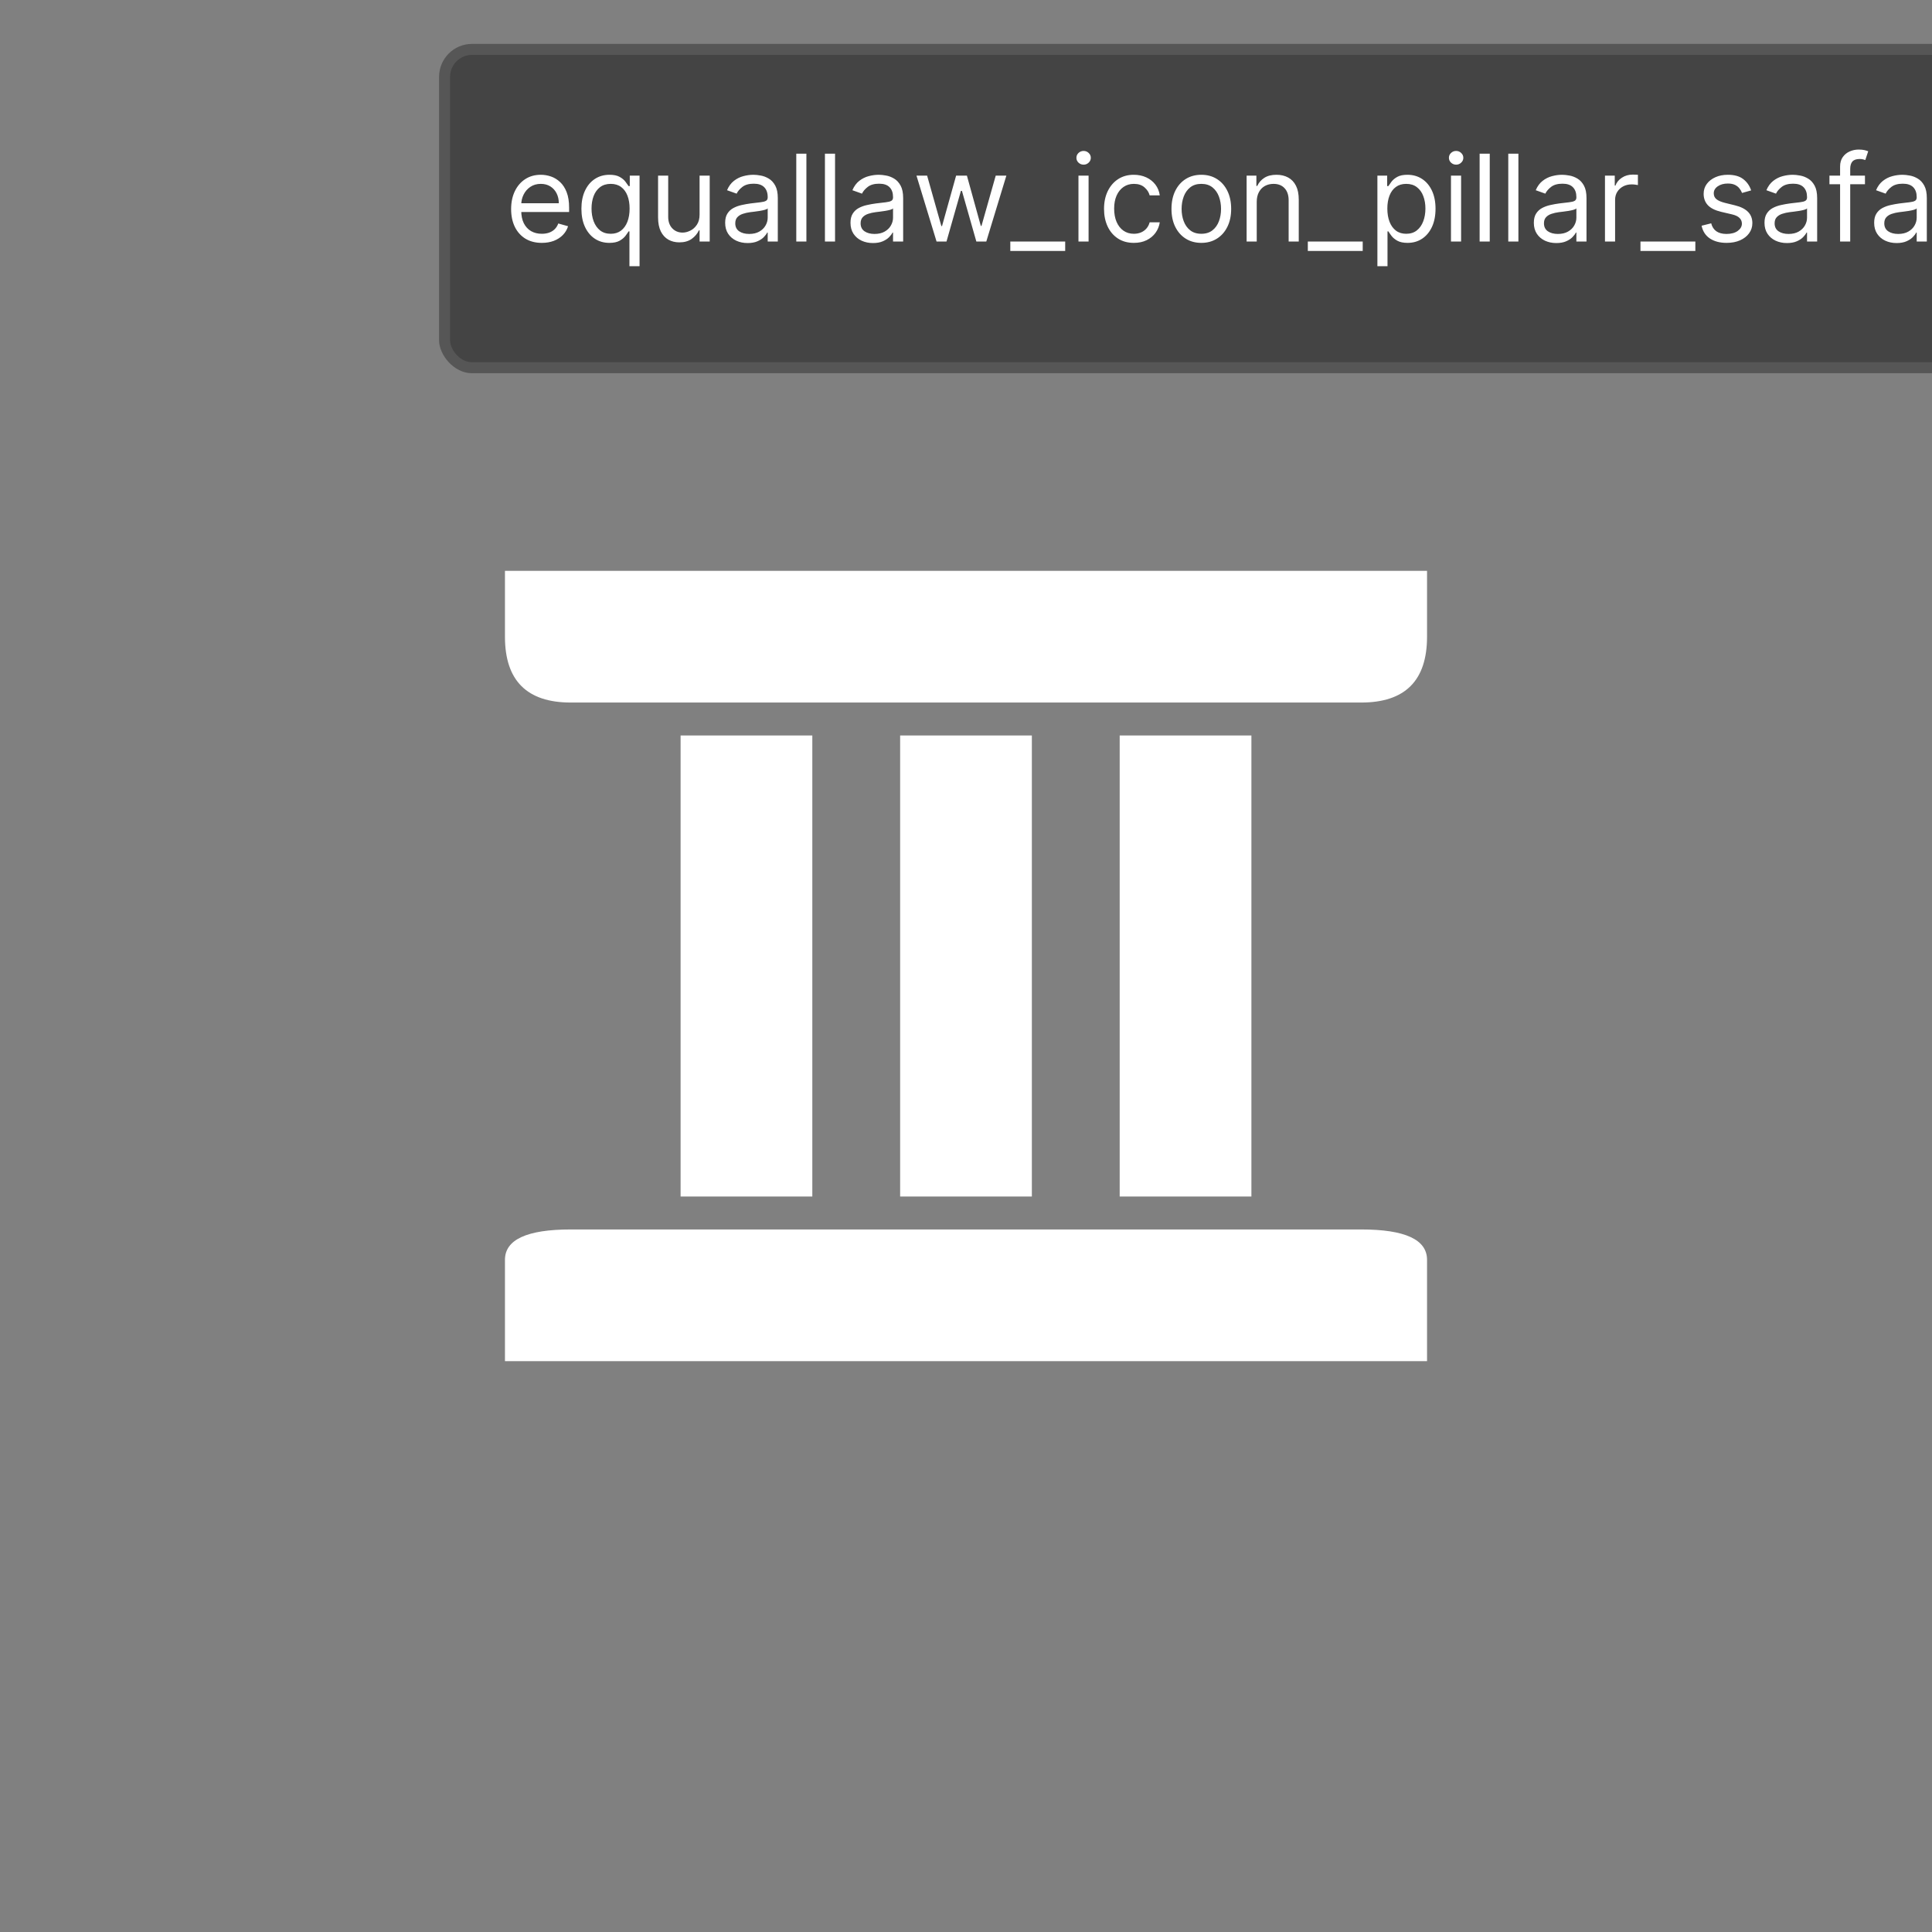
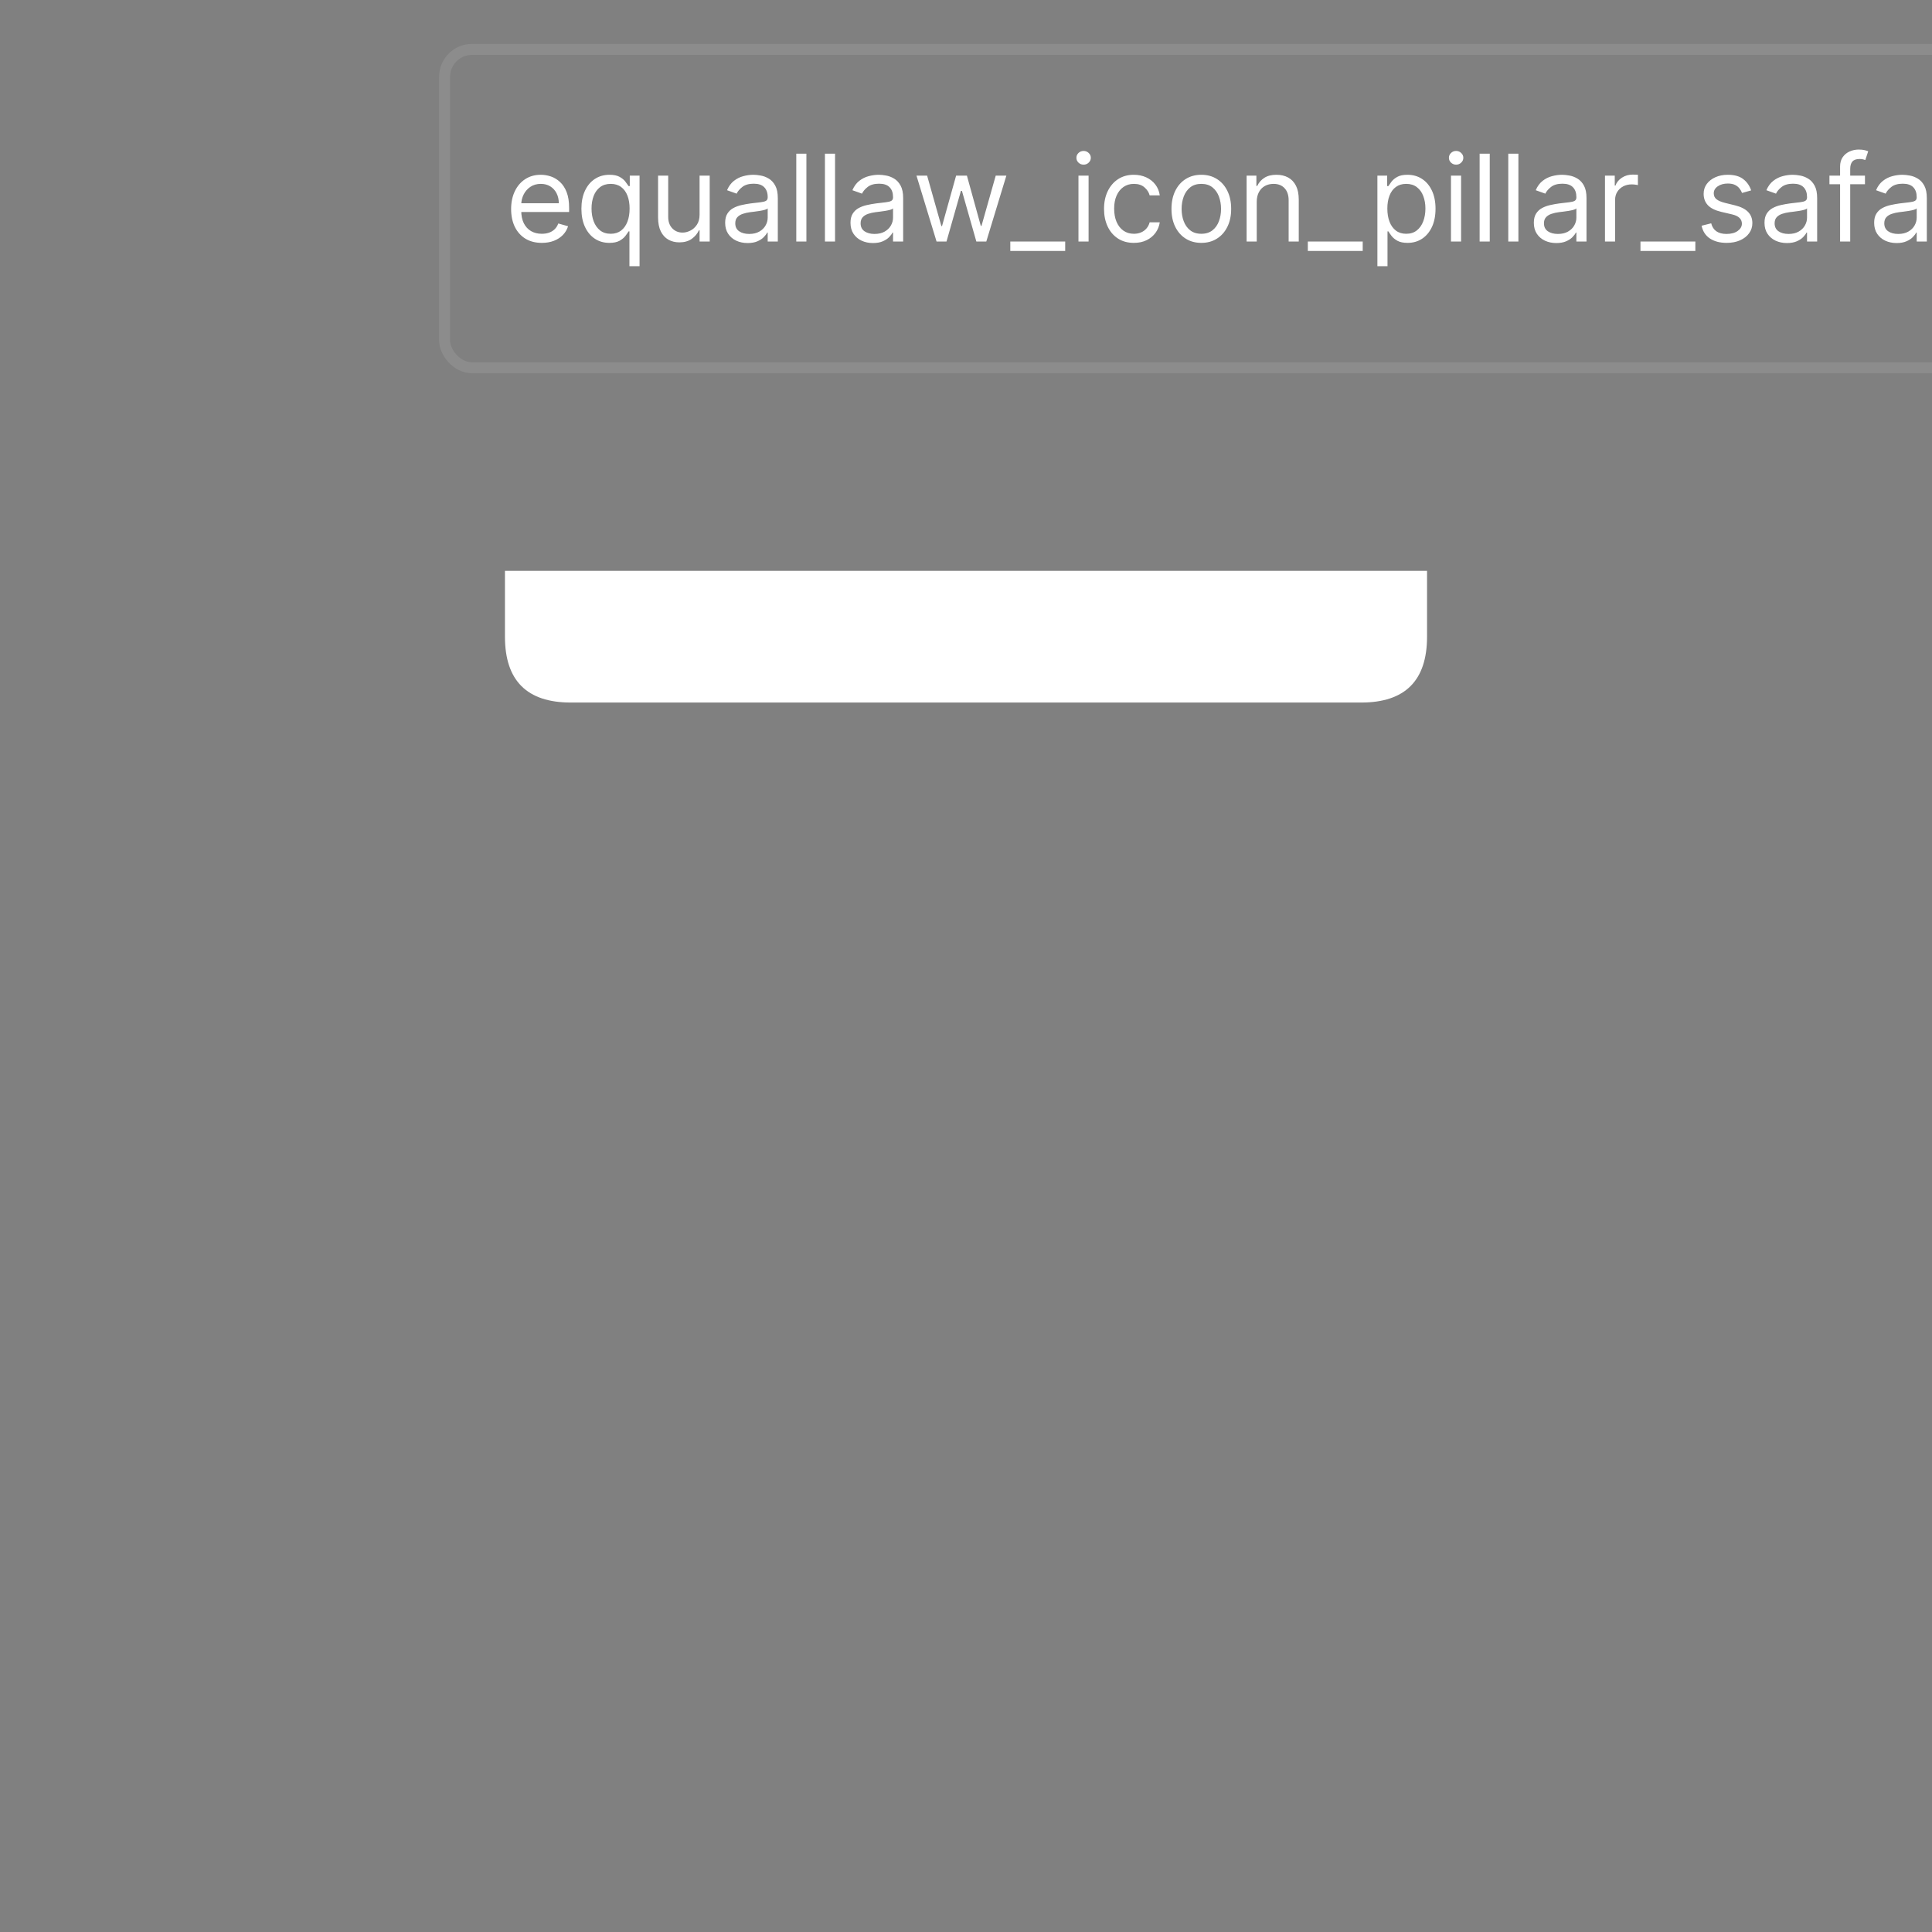
<svg xmlns="http://www.w3.org/2000/svg" width="176" height="176" viewBox="0 0 176 176" fill="none">
  <rect x="0" y="0" width="176" height="176" fill="#808080" stroke="none" />
  <path d="M46 52H130V58C130 62 128 64 124 64H52C48 64 46 62 46 58V52Z" fill="white" />
-   <path d="M74 67H62V109H74V67Z" fill="white" />
-   <path d="M94 67H82V109H94V67Z" fill="white" />
-   <path d="M114 67H102V109H114V67Z" fill="white" />
-   <path d="M46 114.769C46 112.923 48 112 52 112H124C128 112 130 112.923 130 114.769V124H46V114.769Z" fill="white" />
-   <rect x="40" y="4" width="149.078" height="30" rx="3" fill="#444444" />
  <rect x="40.5" y="4.5" width="148.078" height="29" rx="2.5" stroke="white" stroke-opacity="0.098" />
  <path d="M49.359 22.125C48.781 22.125 48.283 21.997 47.863 21.742C47.447 21.484 47.125 21.125 46.898 20.664C46.675 20.201 46.562 19.662 46.562 19.047C46.562 18.432 46.675 17.891 46.898 17.422C47.125 16.951 47.44 16.583 47.844 16.32C48.25 16.055 48.724 15.922 49.266 15.922C49.578 15.922 49.887 15.974 50.191 16.078C50.496 16.182 50.773 16.352 51.023 16.586C51.273 16.818 51.473 17.125 51.621 17.508C51.77 17.891 51.844 18.362 51.844 18.922V19.312H47.219V18.516H50.906C50.906 18.177 50.839 17.875 50.703 17.609C50.57 17.344 50.38 17.134 50.133 16.98C49.888 16.827 49.599 16.75 49.266 16.75C48.898 16.75 48.581 16.841 48.312 17.023C48.047 17.203 47.842 17.438 47.699 17.727C47.556 18.016 47.484 18.326 47.484 18.656V19.188C47.484 19.641 47.562 20.025 47.719 20.34C47.878 20.652 48.098 20.891 48.379 21.055C48.66 21.216 48.987 21.297 49.359 21.297C49.602 21.297 49.82 21.263 50.016 21.195C50.214 21.125 50.384 21.021 50.527 20.883C50.671 20.742 50.781 20.568 50.859 20.359L51.75 20.609C51.656 20.912 51.499 21.177 51.277 21.406C51.056 21.633 50.783 21.81 50.457 21.938C50.132 22.062 49.766 22.125 49.359 22.125ZM57.34 24.25V21.078H57.262C57.194 21.188 57.098 21.326 56.973 21.492C56.848 21.656 56.669 21.803 56.438 21.934C56.206 22.061 55.897 22.125 55.512 22.125C55.012 22.125 54.57 21.999 54.188 21.746C53.805 21.491 53.505 21.131 53.289 20.668C53.073 20.202 52.965 19.651 52.965 19.016C52.965 18.385 53.073 17.838 53.289 17.375C53.505 16.912 53.806 16.553 54.191 16.301C54.577 16.048 55.022 15.922 55.527 15.922C55.918 15.922 56.227 15.987 56.453 16.117C56.682 16.245 56.857 16.391 56.977 16.555C57.099 16.716 57.194 16.849 57.262 16.953H57.371V16H58.262V24.25H57.34ZM55.637 21.297C56.007 21.297 56.319 21.201 56.574 21.008C56.829 20.812 57.023 20.543 57.156 20.199C57.289 19.853 57.355 19.453 57.355 19C57.355 18.552 57.29 18.16 57.16 17.824C57.03 17.486 56.837 17.223 56.582 17.035C56.327 16.845 56.012 16.75 55.637 16.75C55.246 16.75 54.921 16.85 54.66 17.051C54.402 17.249 54.208 17.518 54.078 17.859C53.95 18.198 53.887 18.578 53.887 19C53.887 19.427 53.952 19.815 54.082 20.164C54.215 20.51 54.41 20.787 54.668 20.992C54.928 21.195 55.251 21.297 55.637 21.297ZM63.73 19.547V16H64.652V22H63.73V20.984H63.668C63.527 21.289 63.309 21.548 63.012 21.762C62.715 21.973 62.34 22.078 61.887 22.078C61.512 22.078 61.178 21.996 60.887 21.832C60.595 21.665 60.366 21.415 60.199 21.082C60.033 20.746 59.949 20.323 59.949 19.812V16H60.871V19.75C60.871 20.188 60.993 20.537 61.238 20.797C61.486 21.057 61.801 21.188 62.184 21.188C62.413 21.188 62.646 21.129 62.883 21.012C63.122 20.895 63.323 20.715 63.484 20.473C63.648 20.23 63.73 19.922 63.73 19.547ZM68.106 22.141C67.726 22.141 67.381 22.069 67.071 21.926C66.761 21.78 66.515 21.57 66.333 21.297C66.151 21.021 66.06 20.688 66.06 20.297C66.06 19.953 66.127 19.674 66.263 19.461C66.398 19.245 66.579 19.076 66.806 18.953C67.032 18.831 67.282 18.74 67.556 18.68C67.832 18.617 68.109 18.568 68.388 18.531C68.752 18.484 69.048 18.449 69.274 18.426C69.504 18.4 69.67 18.357 69.774 18.297C69.881 18.237 69.935 18.133 69.935 17.984V17.953C69.935 17.568 69.829 17.268 69.618 17.055C69.41 16.841 69.093 16.734 68.669 16.734C68.229 16.734 67.884 16.831 67.634 17.023C67.384 17.216 67.208 17.422 67.106 17.641L66.231 17.328C66.388 16.963 66.596 16.68 66.856 16.477C67.12 16.271 67.406 16.128 67.716 16.047C68.028 15.963 68.336 15.922 68.638 15.922C68.83 15.922 69.052 15.945 69.302 15.992C69.554 16.037 69.798 16.129 70.032 16.27C70.269 16.41 70.466 16.622 70.622 16.906C70.778 17.19 70.856 17.57 70.856 18.047V22H69.935V21.188H69.888C69.825 21.318 69.721 21.457 69.575 21.605C69.429 21.754 69.235 21.88 68.993 21.984C68.751 22.088 68.455 22.141 68.106 22.141ZM68.247 21.312C68.612 21.312 68.919 21.241 69.169 21.098C69.421 20.954 69.612 20.77 69.739 20.543C69.87 20.316 69.935 20.078 69.935 19.828V18.984C69.895 19.031 69.81 19.074 69.677 19.113C69.546 19.15 69.395 19.182 69.224 19.211C69.054 19.237 68.889 19.26 68.728 19.281C68.569 19.299 68.44 19.315 68.341 19.328C68.101 19.359 67.877 19.41 67.669 19.48C67.463 19.548 67.296 19.651 67.169 19.789C67.044 19.924 66.981 20.109 66.981 20.344C66.981 20.664 67.1 20.906 67.337 21.07C67.576 21.232 67.88 21.312 68.247 21.312ZM73.461 14V22H72.539V14H73.461ZM76.071 14V22H75.149V14H76.071ZM79.525 22.141C79.145 22.141 78.8 22.069 78.49 21.926C78.18 21.78 77.934 21.57 77.752 21.297C77.57 21.021 77.478 20.688 77.478 20.297C77.478 19.953 77.546 19.674 77.682 19.461C77.817 19.245 77.998 19.076 78.225 18.953C78.451 18.831 78.701 18.74 78.975 18.68C79.251 18.617 79.528 18.568 79.807 18.531C80.171 18.484 80.467 18.449 80.693 18.426C80.922 18.4 81.089 18.357 81.193 18.297C81.3 18.237 81.353 18.133 81.353 17.984V17.953C81.353 17.568 81.248 17.268 81.037 17.055C80.829 16.841 80.512 16.734 80.088 16.734C79.648 16.734 79.303 16.831 79.053 17.023C78.803 17.216 78.627 17.422 78.525 17.641L77.65 17.328C77.807 16.963 78.015 16.68 78.275 16.477C78.538 16.271 78.825 16.128 79.135 16.047C79.447 15.963 79.755 15.922 80.057 15.922C80.249 15.922 80.471 15.945 80.721 15.992C80.973 16.037 81.217 16.129 81.451 16.27C81.688 16.41 81.885 16.622 82.041 16.906C82.197 17.19 82.275 17.57 82.275 18.047V22H81.353V21.188H81.307C81.244 21.318 81.14 21.457 80.994 21.605C80.848 21.754 80.654 21.88 80.412 21.984C80.17 22.088 79.874 22.141 79.525 22.141ZM79.666 21.312C80.031 21.312 80.338 21.241 80.588 21.098C80.841 20.954 81.031 20.77 81.158 20.543C81.288 20.316 81.353 20.078 81.353 19.828V18.984C81.314 19.031 81.228 19.074 81.096 19.113C80.966 19.15 80.814 19.182 80.643 19.211C80.473 19.237 80.308 19.26 80.147 19.281C79.988 19.299 79.859 19.315 79.76 19.328C79.52 19.359 79.296 19.41 79.088 19.48C78.882 19.548 78.716 19.651 78.588 19.789C78.463 19.924 78.4 20.109 78.4 20.344C78.4 20.664 78.519 20.906 78.756 21.07C78.995 21.232 79.299 21.312 79.666 21.312ZM85.317 22L83.489 16H84.458L85.755 20.594H85.817L87.099 16H88.083L89.349 20.578H89.411L90.708 16H91.677L89.849 22H88.942L87.63 17.391H87.536L86.224 22H85.317ZM97.036 22V22.859H92.036V22H97.036ZM98.245 22V16H99.167V22H98.245ZM98.714 15C98.534 15 98.379 14.939 98.249 14.816C98.121 14.694 98.058 14.547 98.058 14.375C98.058 14.203 98.121 14.056 98.249 13.934C98.379 13.811 98.534 13.75 98.714 13.75C98.894 13.75 99.047 13.811 99.175 13.934C99.305 14.056 99.37 14.203 99.37 14.375C99.37 14.547 99.305 14.694 99.175 14.816C99.047 14.939 98.894 15 98.714 15ZM103.293 22.125C102.73 22.125 102.246 21.992 101.84 21.727C101.434 21.461 101.121 21.095 100.902 20.629C100.684 20.163 100.574 19.63 100.574 19.031C100.574 18.422 100.686 17.884 100.91 17.418C101.137 16.949 101.452 16.583 101.855 16.32C102.262 16.055 102.736 15.922 103.277 15.922C103.699 15.922 104.079 16 104.418 16.156C104.757 16.312 105.034 16.531 105.25 16.812C105.466 17.094 105.6 17.422 105.652 17.797H104.73C104.66 17.523 104.504 17.281 104.262 17.07C104.022 16.857 103.699 16.75 103.293 16.75C102.934 16.75 102.618 16.844 102.348 17.031C102.079 17.216 101.87 17.478 101.719 17.816C101.57 18.152 101.496 18.547 101.496 19C101.496 19.463 101.569 19.867 101.715 20.211C101.863 20.555 102.072 20.822 102.34 21.012C102.611 21.202 102.928 21.297 103.293 21.297C103.533 21.297 103.75 21.255 103.945 21.172C104.141 21.088 104.306 20.969 104.441 20.812C104.577 20.656 104.673 20.469 104.73 20.25H105.652C105.6 20.604 105.471 20.923 105.266 21.207C105.063 21.488 104.793 21.712 104.457 21.879C104.124 22.043 103.736 22.125 103.293 22.125ZM109.438 22.125C108.896 22.125 108.421 21.996 108.012 21.738C107.605 21.48 107.288 21.12 107.059 20.656C106.832 20.193 106.719 19.651 106.719 19.031C106.719 18.406 106.832 17.861 107.059 17.395C107.288 16.928 107.605 16.566 108.012 16.309C108.421 16.051 108.896 15.922 109.438 15.922C109.979 15.922 110.453 16.051 110.859 16.309C111.268 16.566 111.586 16.928 111.813 17.395C112.042 17.861 112.156 18.406 112.156 19.031C112.156 19.651 112.042 20.193 111.813 20.656C111.586 21.12 111.268 21.48 110.859 21.738C110.453 21.996 109.979 22.125 109.438 22.125ZM109.438 21.297C109.849 21.297 110.187 21.191 110.453 20.98C110.719 20.77 110.915 20.492 111.043 20.148C111.171 19.805 111.234 19.432 111.234 19.031C111.234 18.63 111.171 18.256 111.043 17.91C110.915 17.564 110.719 17.284 110.453 17.07C110.187 16.857 109.849 16.75 109.438 16.75C109.026 16.75 108.688 16.857 108.422 17.07C108.156 17.284 107.96 17.564 107.832 17.91C107.704 18.256 107.641 18.63 107.641 19.031C107.641 19.432 107.704 19.805 107.832 20.148C107.96 20.492 108.156 20.77 108.422 20.98C108.688 21.191 109.026 21.297 109.438 21.297ZM114.485 18.391V22H113.563V16H114.454V16.938H114.532C114.673 16.633 114.886 16.388 115.173 16.203C115.459 16.016 115.829 15.922 116.282 15.922C116.688 15.922 117.044 16.005 117.349 16.172C117.653 16.336 117.89 16.586 118.06 16.922C118.229 17.255 118.313 17.677 118.313 18.188V22H117.392V18.25C117.392 17.779 117.269 17.412 117.024 17.148C116.78 16.883 116.444 16.75 116.017 16.75C115.722 16.75 115.459 16.814 115.228 16.941C114.998 17.069 114.817 17.255 114.685 17.5C114.552 17.745 114.485 18.042 114.485 18.391ZM124.139 22V22.859H119.139V22H124.139ZM125.477 24.25V16H126.367V16.953H126.477C126.544 16.849 126.638 16.716 126.758 16.555C126.88 16.391 127.055 16.245 127.281 16.117C127.51 15.987 127.82 15.922 128.211 15.922C128.716 15.922 129.161 16.048 129.547 16.301C129.932 16.553 130.233 16.912 130.449 17.375C130.665 17.838 130.773 18.385 130.773 19.016C130.773 19.651 130.665 20.202 130.449 20.668C130.233 21.131 129.934 21.491 129.551 21.746C129.168 21.999 128.727 22.125 128.227 22.125C127.841 22.125 127.533 22.061 127.301 21.934C127.069 21.803 126.891 21.656 126.766 21.492C126.641 21.326 126.544 21.188 126.477 21.078H126.398V24.25H125.477ZM126.383 19C126.383 19.453 126.449 19.853 126.582 20.199C126.715 20.543 126.909 20.812 127.164 21.008C127.419 21.201 127.732 21.297 128.102 21.297C128.487 21.297 128.809 21.195 129.066 20.992C129.327 20.787 129.522 20.51 129.652 20.164C129.785 19.815 129.852 19.427 129.852 19C129.852 18.578 129.786 18.198 129.656 17.859C129.529 17.518 129.335 17.249 129.074 17.051C128.816 16.85 128.492 16.75 128.102 16.75C127.727 16.75 127.411 16.845 127.156 17.035C126.901 17.223 126.708 17.486 126.578 17.824C126.448 18.16 126.383 18.552 126.383 19ZM132.18 22V16H133.102V22H132.18ZM132.648 15C132.469 15 132.314 14.939 132.184 14.816C132.056 14.694 131.992 14.547 131.992 14.375C131.992 14.203 132.056 14.056 132.184 13.934C132.314 13.811 132.469 13.75 132.648 13.75C132.828 13.75 132.982 13.811 133.109 13.934C133.24 14.056 133.305 14.203 133.305 14.375C133.305 14.547 133.24 14.694 133.109 14.816C132.982 14.939 132.828 15 132.648 15ZM135.712 14V22H134.79V14H135.712ZM138.322 14V22H137.4V14H138.322ZM141.776 22.141C141.396 22.141 141.051 22.069 140.741 21.926C140.431 21.78 140.185 21.57 140.003 21.297C139.821 21.021 139.729 20.688 139.729 20.297C139.729 19.953 139.797 19.674 139.933 19.461C140.068 19.245 140.249 19.076 140.476 18.953C140.702 18.831 140.952 18.74 141.226 18.68C141.502 18.617 141.779 18.568 142.058 18.531C142.422 18.484 142.718 18.449 142.944 18.426C143.174 18.4 143.34 18.357 143.444 18.297C143.551 18.237 143.604 18.133 143.604 17.984V17.953C143.604 17.568 143.499 17.268 143.288 17.055C143.08 16.841 142.763 16.734 142.339 16.734C141.899 16.734 141.554 16.831 141.304 17.023C141.054 17.216 140.878 17.422 140.776 17.641L139.901 17.328C140.058 16.963 140.266 16.68 140.526 16.477C140.789 16.271 141.076 16.128 141.386 16.047C141.698 15.963 142.006 15.922 142.308 15.922C142.5 15.922 142.722 15.945 142.972 15.992C143.224 16.037 143.468 16.129 143.702 16.27C143.939 16.41 144.136 16.622 144.292 16.906C144.448 17.19 144.526 17.57 144.526 18.047V22H143.604V21.188H143.558C143.495 21.318 143.391 21.457 143.245 21.605C143.099 21.754 142.905 21.88 142.663 21.984C142.421 22.088 142.125 22.141 141.776 22.141ZM141.917 21.312C142.282 21.312 142.589 21.241 142.839 21.098C143.091 20.954 143.282 20.77 143.409 20.543C143.539 20.316 143.604 20.078 143.604 19.828V18.984C143.565 19.031 143.479 19.074 143.347 19.113C143.216 19.15 143.065 19.182 142.894 19.211C142.724 19.237 142.559 19.26 142.397 19.281C142.239 19.299 142.11 19.315 142.011 19.328C141.771 19.359 141.547 19.41 141.339 19.48C141.133 19.548 140.966 19.651 140.839 19.789C140.714 19.924 140.651 20.109 140.651 20.344C140.651 20.664 140.77 20.906 141.007 21.07C141.246 21.232 141.55 21.312 141.917 21.312ZM146.209 22V16H147.1V16.906H147.162C147.271 16.609 147.469 16.369 147.756 16.184C148.042 15.999 148.365 15.906 148.725 15.906C148.792 15.906 148.877 15.908 148.979 15.91C149.08 15.913 149.157 15.917 149.209 15.922V16.859C149.178 16.852 149.106 16.84 148.994 16.824C148.885 16.806 148.769 16.797 148.646 16.797C148.355 16.797 148.094 16.858 147.865 16.98C147.639 17.1 147.459 17.267 147.326 17.48C147.196 17.691 147.131 17.932 147.131 18.203V22H146.209ZM154.442 22V22.859H149.442V22H154.442ZM159.525 17.344L158.697 17.578C158.645 17.44 158.568 17.306 158.467 17.176C158.368 17.043 158.232 16.934 158.061 16.848C157.889 16.762 157.669 16.719 157.4 16.719C157.033 16.719 156.727 16.803 156.482 16.973C156.24 17.139 156.119 17.352 156.119 17.609C156.119 17.838 156.202 18.02 156.369 18.152C156.536 18.285 156.796 18.396 157.15 18.484L158.041 18.703C158.577 18.833 158.977 19.033 159.24 19.301C159.503 19.566 159.635 19.909 159.635 20.328C159.635 20.672 159.536 20.979 159.338 21.25C159.143 21.521 158.869 21.734 158.518 21.891C158.166 22.047 157.757 22.125 157.291 22.125C156.679 22.125 156.173 21.992 155.771 21.727C155.37 21.461 155.117 21.073 155.01 20.562L155.885 20.344C155.968 20.667 156.126 20.909 156.357 21.07C156.592 21.232 156.898 21.312 157.275 21.312C157.705 21.312 158.046 21.221 158.299 21.039C158.554 20.854 158.682 20.633 158.682 20.375C158.682 20.167 158.609 19.992 158.463 19.852C158.317 19.708 158.093 19.602 157.791 19.531L156.791 19.297C156.242 19.167 155.838 18.965 155.58 18.691C155.325 18.415 155.197 18.07 155.197 17.656C155.197 17.318 155.292 17.018 155.482 16.758C155.675 16.497 155.937 16.293 156.268 16.145C156.601 15.996 156.979 15.922 157.4 15.922C157.994 15.922 158.46 16.052 158.799 16.312C159.14 16.573 159.382 16.917 159.525 17.344ZM162.788 22.141C162.408 22.141 162.063 22.069 161.753 21.926C161.443 21.78 161.197 21.57 161.015 21.297C160.832 21.021 160.741 20.688 160.741 20.297C160.741 19.953 160.809 19.674 160.944 19.461C161.08 19.245 161.261 19.076 161.487 18.953C161.714 18.831 161.964 18.74 162.237 18.68C162.513 18.617 162.791 18.568 163.069 18.531C163.434 18.484 163.729 18.449 163.956 18.426C164.185 18.4 164.352 18.357 164.456 18.297C164.563 18.237 164.616 18.133 164.616 17.984V17.953C164.616 17.568 164.511 17.268 164.3 17.055C164.091 16.841 163.775 16.734 163.351 16.734C162.91 16.734 162.565 16.831 162.315 17.023C162.065 17.216 161.89 17.422 161.788 17.641L160.913 17.328C161.069 16.963 161.278 16.68 161.538 16.477C161.801 16.271 162.088 16.128 162.397 16.047C162.71 15.963 163.017 15.922 163.319 15.922C163.512 15.922 163.733 15.945 163.983 15.992C164.236 16.037 164.479 16.129 164.714 16.27C164.951 16.41 165.147 16.622 165.304 16.906C165.46 17.19 165.538 17.57 165.538 18.047V22H164.616V21.188H164.569C164.507 21.318 164.403 21.457 164.257 21.605C164.111 21.754 163.917 21.88 163.675 21.984C163.433 22.088 163.137 22.141 162.788 22.141ZM162.929 21.312C163.293 21.312 163.601 21.241 163.851 21.098C164.103 20.954 164.293 20.77 164.421 20.543C164.551 20.316 164.616 20.078 164.616 19.828V18.984C164.577 19.031 164.491 19.074 164.358 19.113C164.228 19.15 164.077 19.182 163.905 19.211C163.736 19.237 163.571 19.26 163.409 19.281C163.25 19.299 163.121 19.315 163.022 19.328C162.783 19.359 162.559 19.41 162.351 19.48C162.145 19.548 161.978 19.651 161.851 19.789C161.726 19.924 161.663 20.109 161.663 20.344C161.663 20.664 161.782 20.906 162.019 21.07C162.258 21.232 162.562 21.312 162.929 21.312ZM169.893 16V16.781H166.658V16H169.893ZM167.627 22V15.172C167.627 14.828 167.708 14.542 167.869 14.312C168.031 14.083 168.24 13.912 168.498 13.797C168.756 13.682 169.028 13.625 169.314 13.625C169.541 13.625 169.726 13.643 169.869 13.68C170.012 13.716 170.119 13.75 170.189 13.781L169.924 14.578C169.877 14.562 169.812 14.543 169.729 14.52C169.648 14.496 169.541 14.484 169.408 14.484C169.104 14.484 168.883 14.561 168.748 14.715C168.615 14.868 168.549 15.094 168.549 15.391V22H167.627ZM172.778 22.141C172.398 22.141 172.053 22.069 171.743 21.926C171.433 21.78 171.187 21.57 171.005 21.297C170.823 21.021 170.731 20.688 170.731 20.297C170.731 19.953 170.799 19.674 170.935 19.461C171.07 19.245 171.251 19.076 171.478 18.953C171.704 18.831 171.954 18.74 172.228 18.68C172.504 18.617 172.781 18.568 173.06 18.531C173.424 18.484 173.72 18.449 173.946 18.426C174.175 18.4 174.342 18.357 174.446 18.297C174.553 18.237 174.606 18.133 174.606 17.984V17.953C174.606 17.568 174.501 17.268 174.29 17.055C174.082 16.841 173.765 16.734 173.341 16.734C172.901 16.734 172.556 16.831 172.306 17.023C172.056 17.216 171.88 17.422 171.778 17.641L170.903 17.328C171.06 16.963 171.268 16.68 171.528 16.477C171.791 16.271 172.078 16.128 172.388 16.047C172.7 15.963 173.007 15.922 173.31 15.922C173.502 15.922 173.724 15.945 173.974 15.992C174.226 16.037 174.47 16.129 174.704 16.27C174.941 16.41 175.138 16.622 175.294 16.906C175.45 17.19 175.528 17.57 175.528 18.047V22H174.606V21.188H174.56C174.497 21.318 174.393 21.457 174.247 21.605C174.101 21.754 173.907 21.88 173.665 21.984C173.423 22.088 173.127 22.141 172.778 22.141ZM172.919 21.312C173.284 21.312 173.591 21.241 173.841 21.098C174.093 20.954 174.284 20.77 174.411 20.543C174.541 20.316 174.606 20.078 174.606 19.828V18.984C174.567 19.031 174.481 19.074 174.349 19.113C174.218 19.15 174.067 19.182 173.896 19.211C173.726 19.237 173.561 19.26 173.399 19.281C173.241 19.299 173.112 19.315 173.013 19.328C172.773 19.359 172.549 19.41 172.341 19.48C172.135 19.548 171.968 19.651 171.841 19.789C171.716 19.924 171.653 20.109 171.653 20.344C171.653 20.664 171.772 20.906 172.009 21.07C172.248 21.232 172.552 21.312 172.919 21.312ZM177.211 22V16H178.102V16.906H178.164C178.273 16.609 178.471 16.369 178.758 16.184C179.044 15.999 179.367 15.906 179.727 15.906C179.794 15.906 179.879 15.908 179.98 15.91C180.082 15.913 180.159 15.917 180.211 15.922V16.859C180.18 16.852 180.108 16.84 179.996 16.824C179.887 16.806 179.771 16.797 179.648 16.797C179.357 16.797 179.096 16.858 178.867 16.98C178.641 17.1 178.461 17.267 178.328 17.48C178.198 17.691 178.133 17.932 178.133 18.203V22H177.211ZM181.304 22V16H182.226V22H181.304ZM181.772 15C181.593 15 181.438 14.939 181.308 14.816C181.18 14.694 181.116 14.547 181.116 14.375C181.116 14.203 181.18 14.056 181.308 13.934C181.438 13.811 181.593 13.75 181.772 13.75C181.952 13.75 182.106 13.811 182.233 13.934C182.364 14.056 182.429 14.203 182.429 14.375C182.429 14.547 182.364 14.694 182.233 14.816C182.106 14.939 181.952 15 181.772 15Z" fill="white" />
</svg>